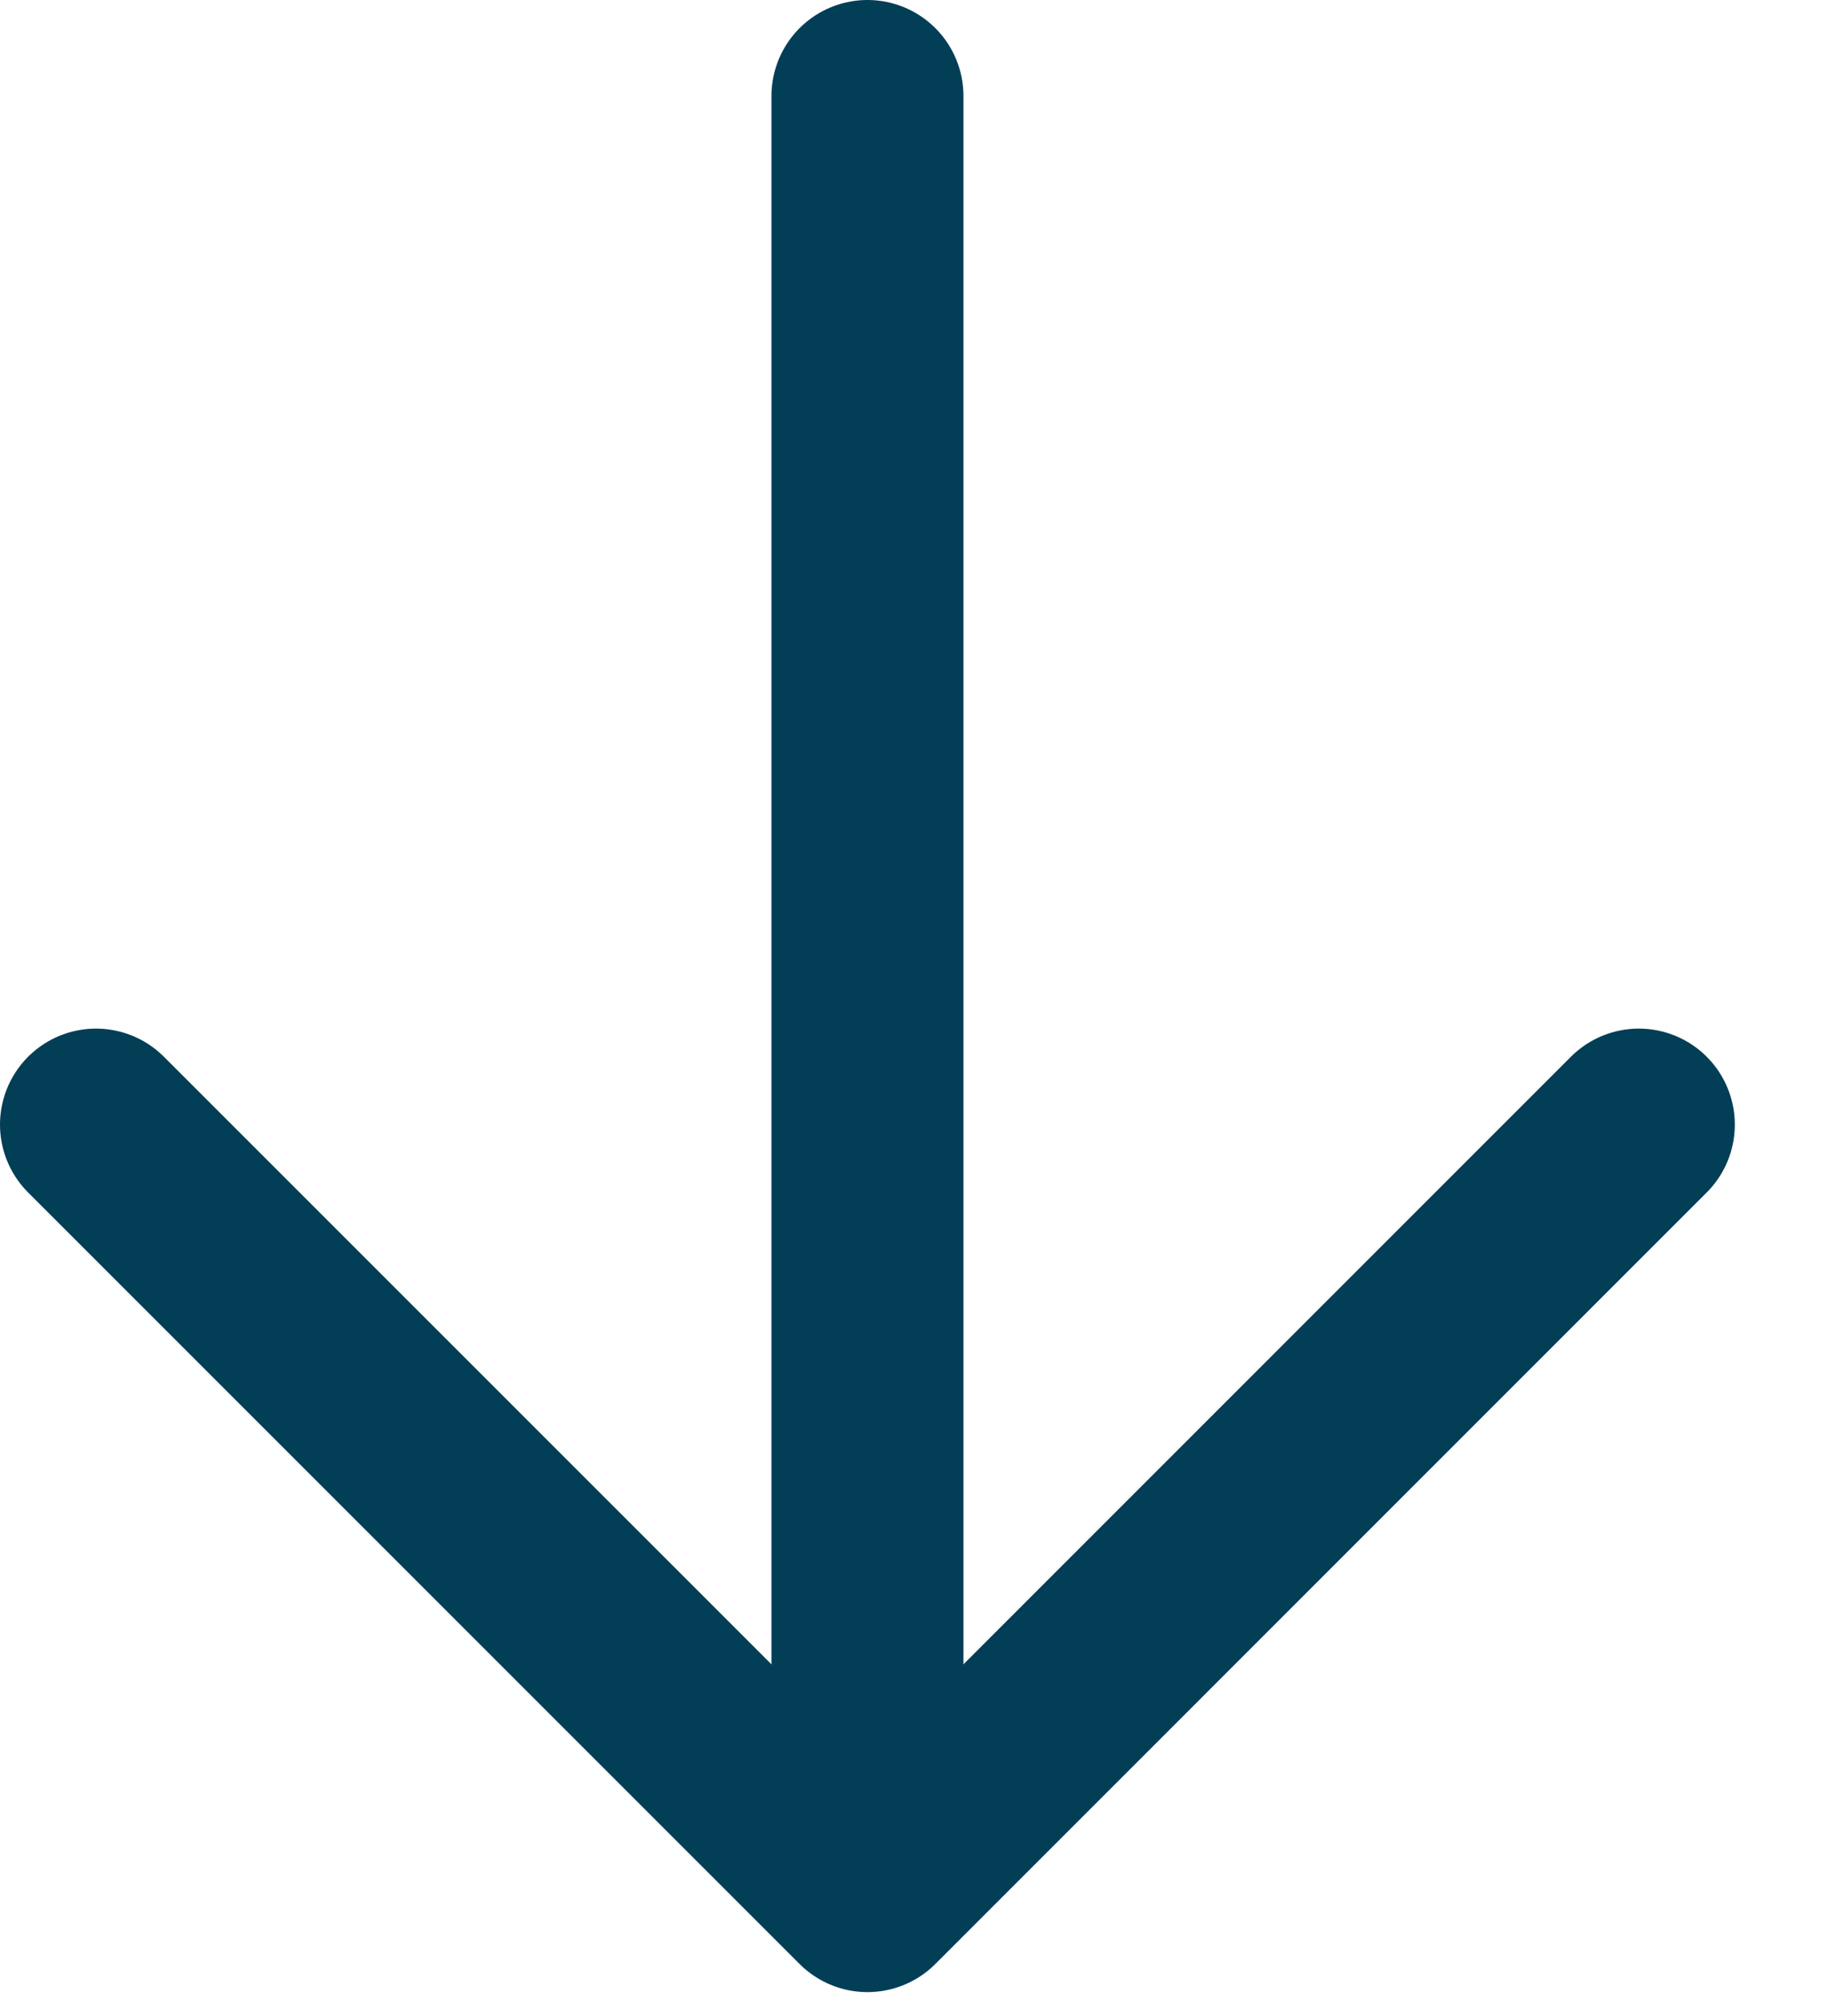
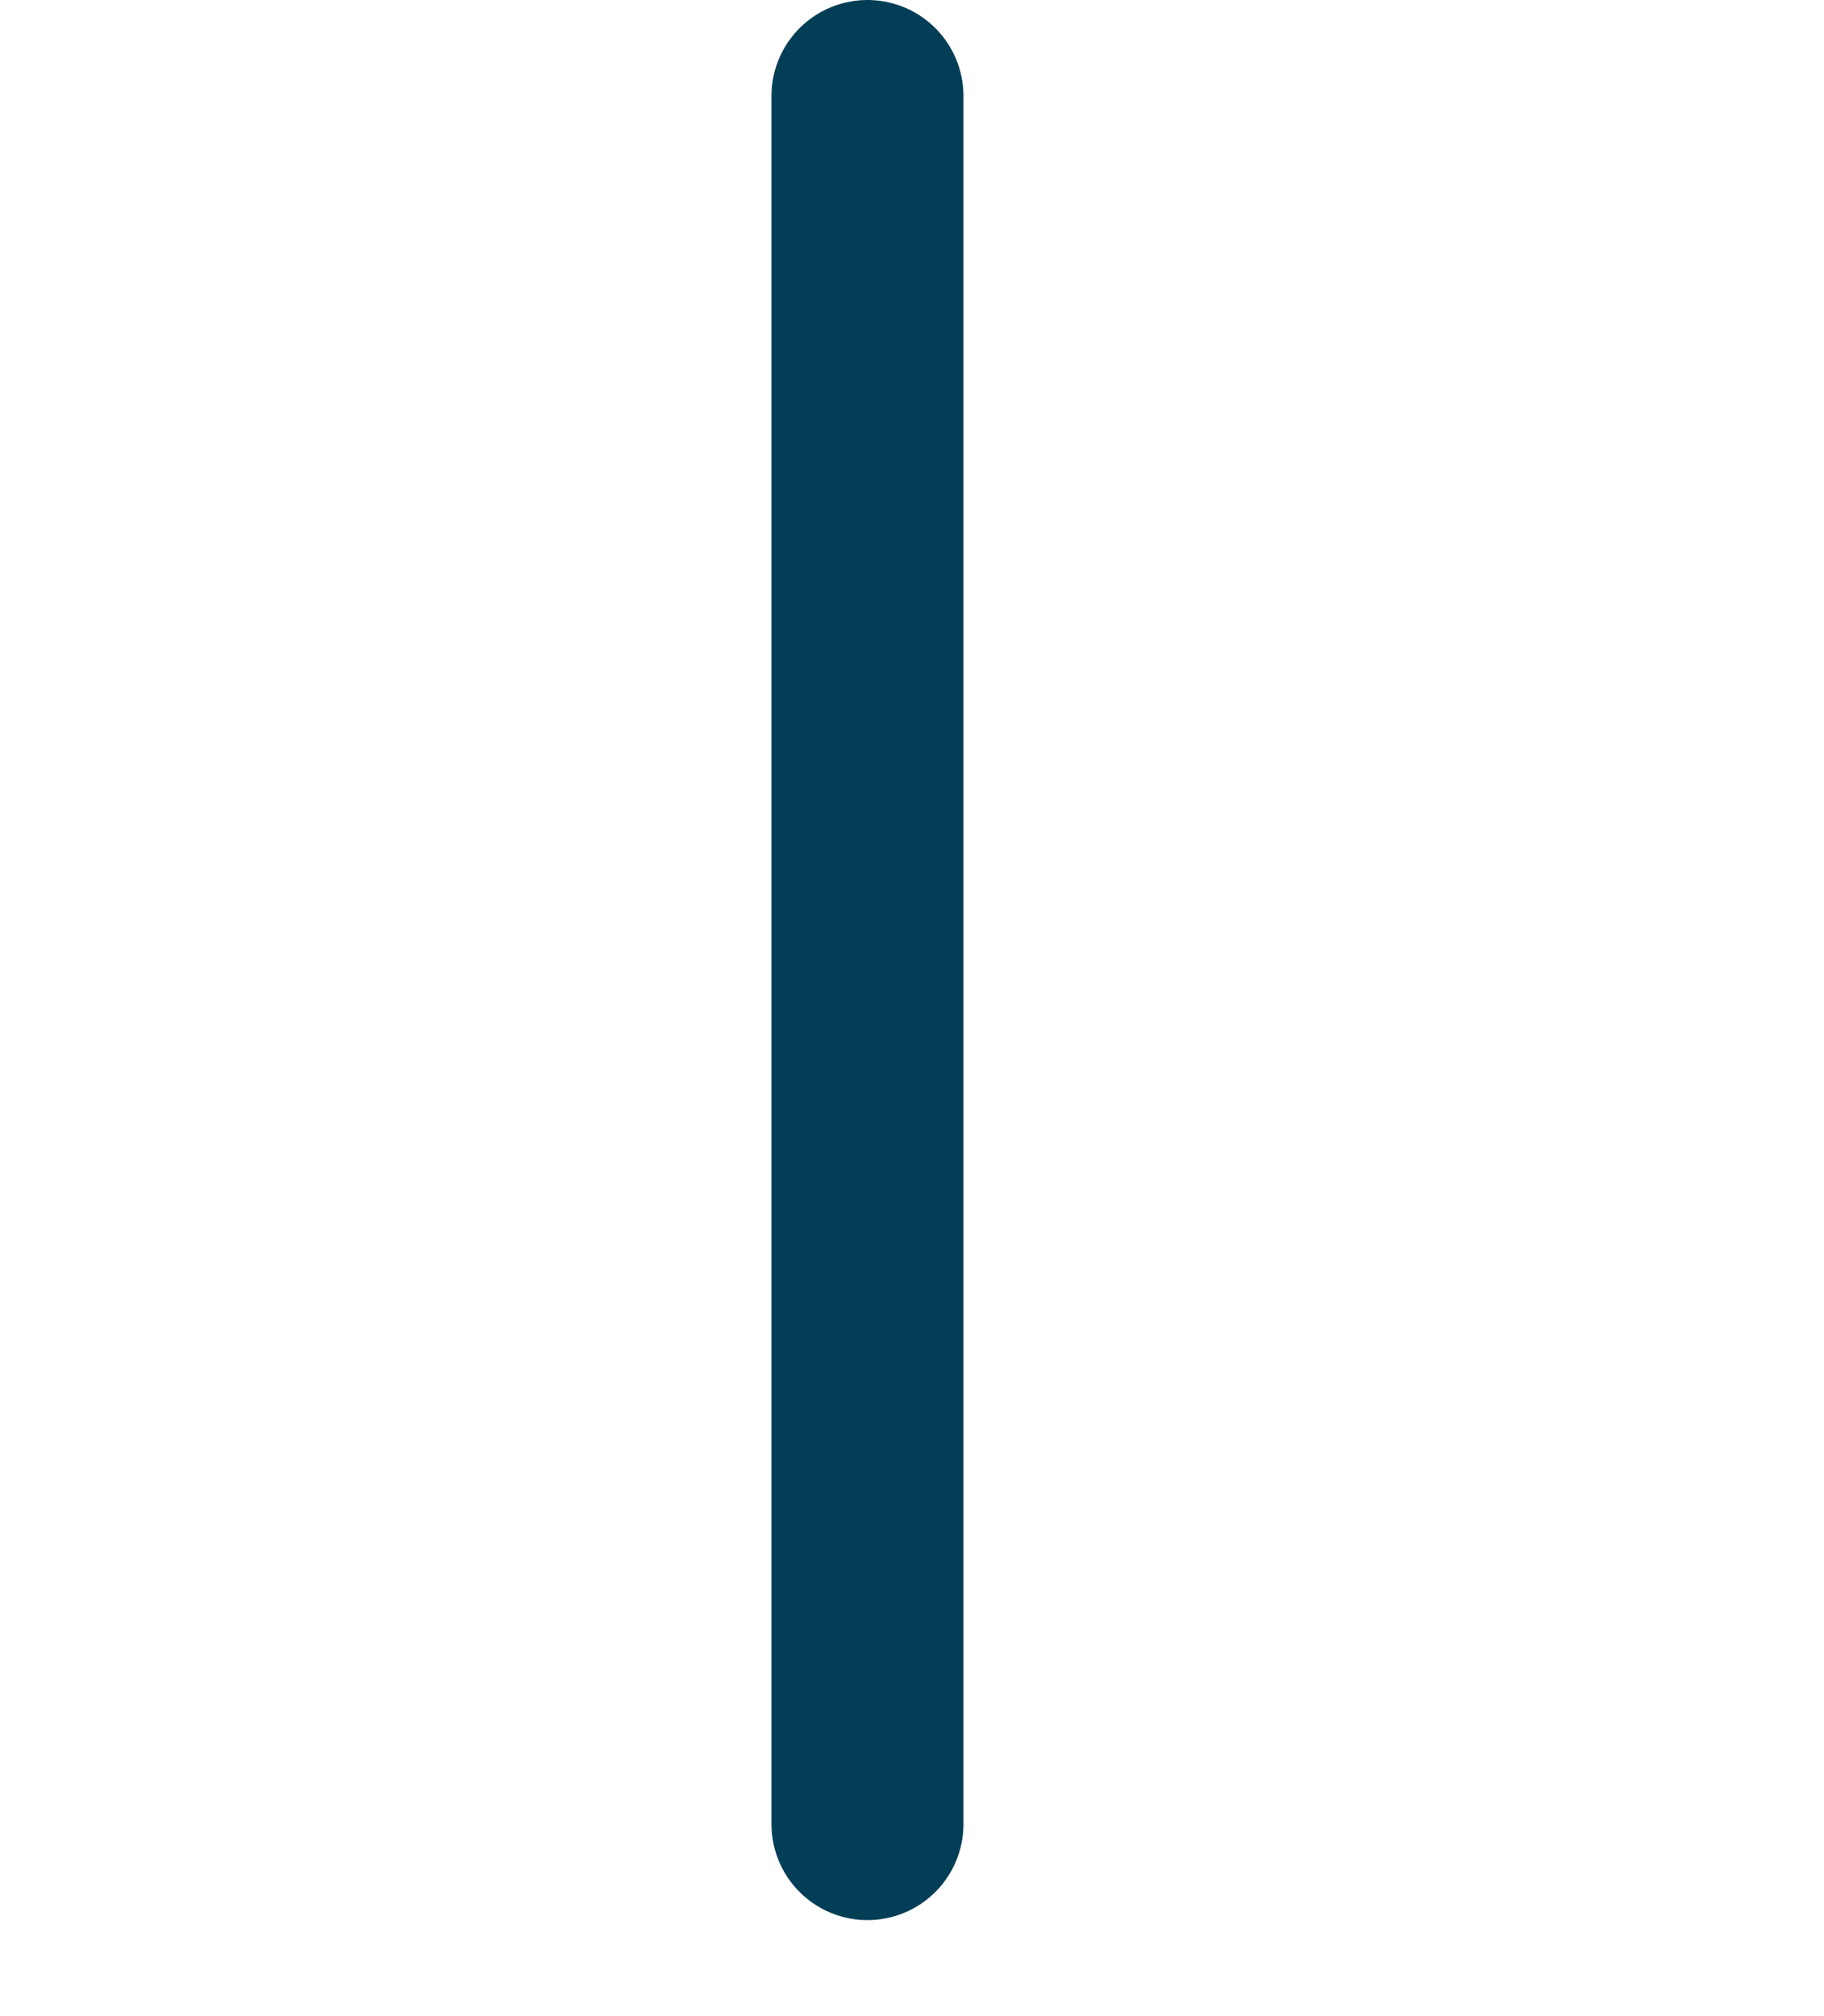
<svg xmlns="http://www.w3.org/2000/svg" width="19" height="21" viewBox="0 0 19 21" fill="none">
-   <path d="M1 11.714L9.036 19.75L17.071 11.714" stroke="#033E57" stroke-width="2" stroke-linecap="round" stroke-linejoin="round" />
  <path d="M9.036 19V1" stroke="#033E57" stroke-width="2" stroke-linecap="round" stroke-linejoin="round" />
</svg>